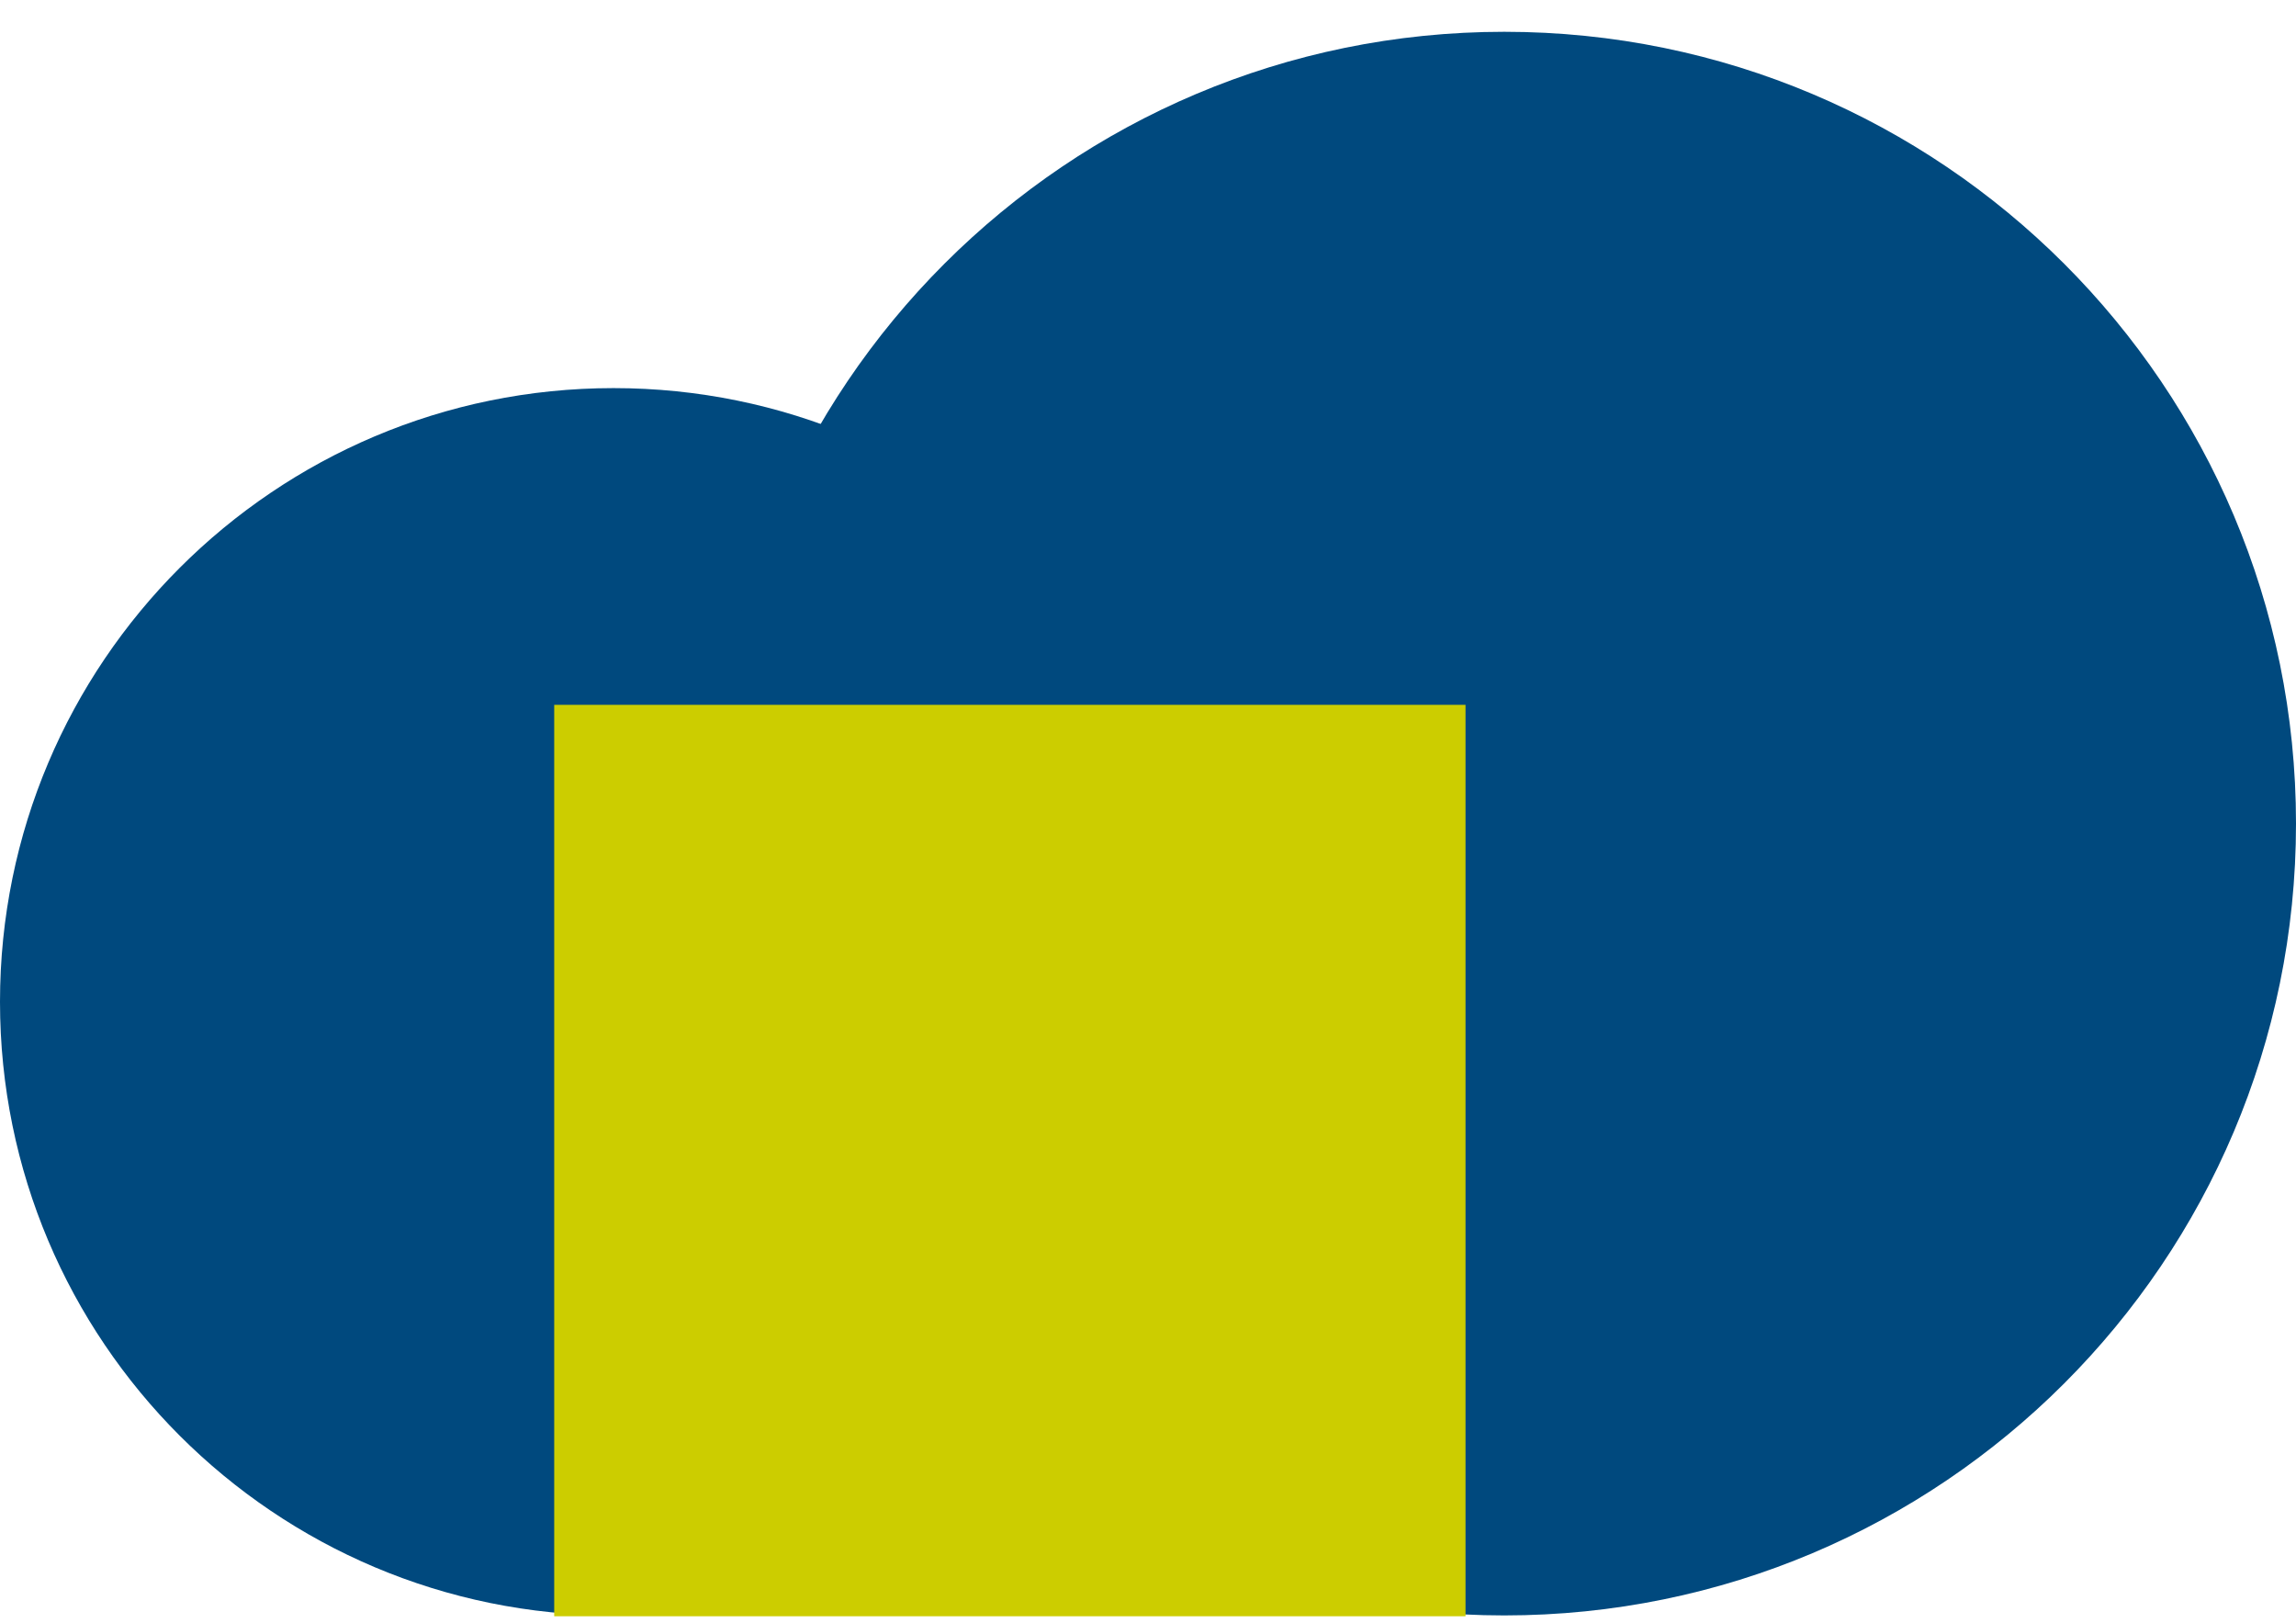
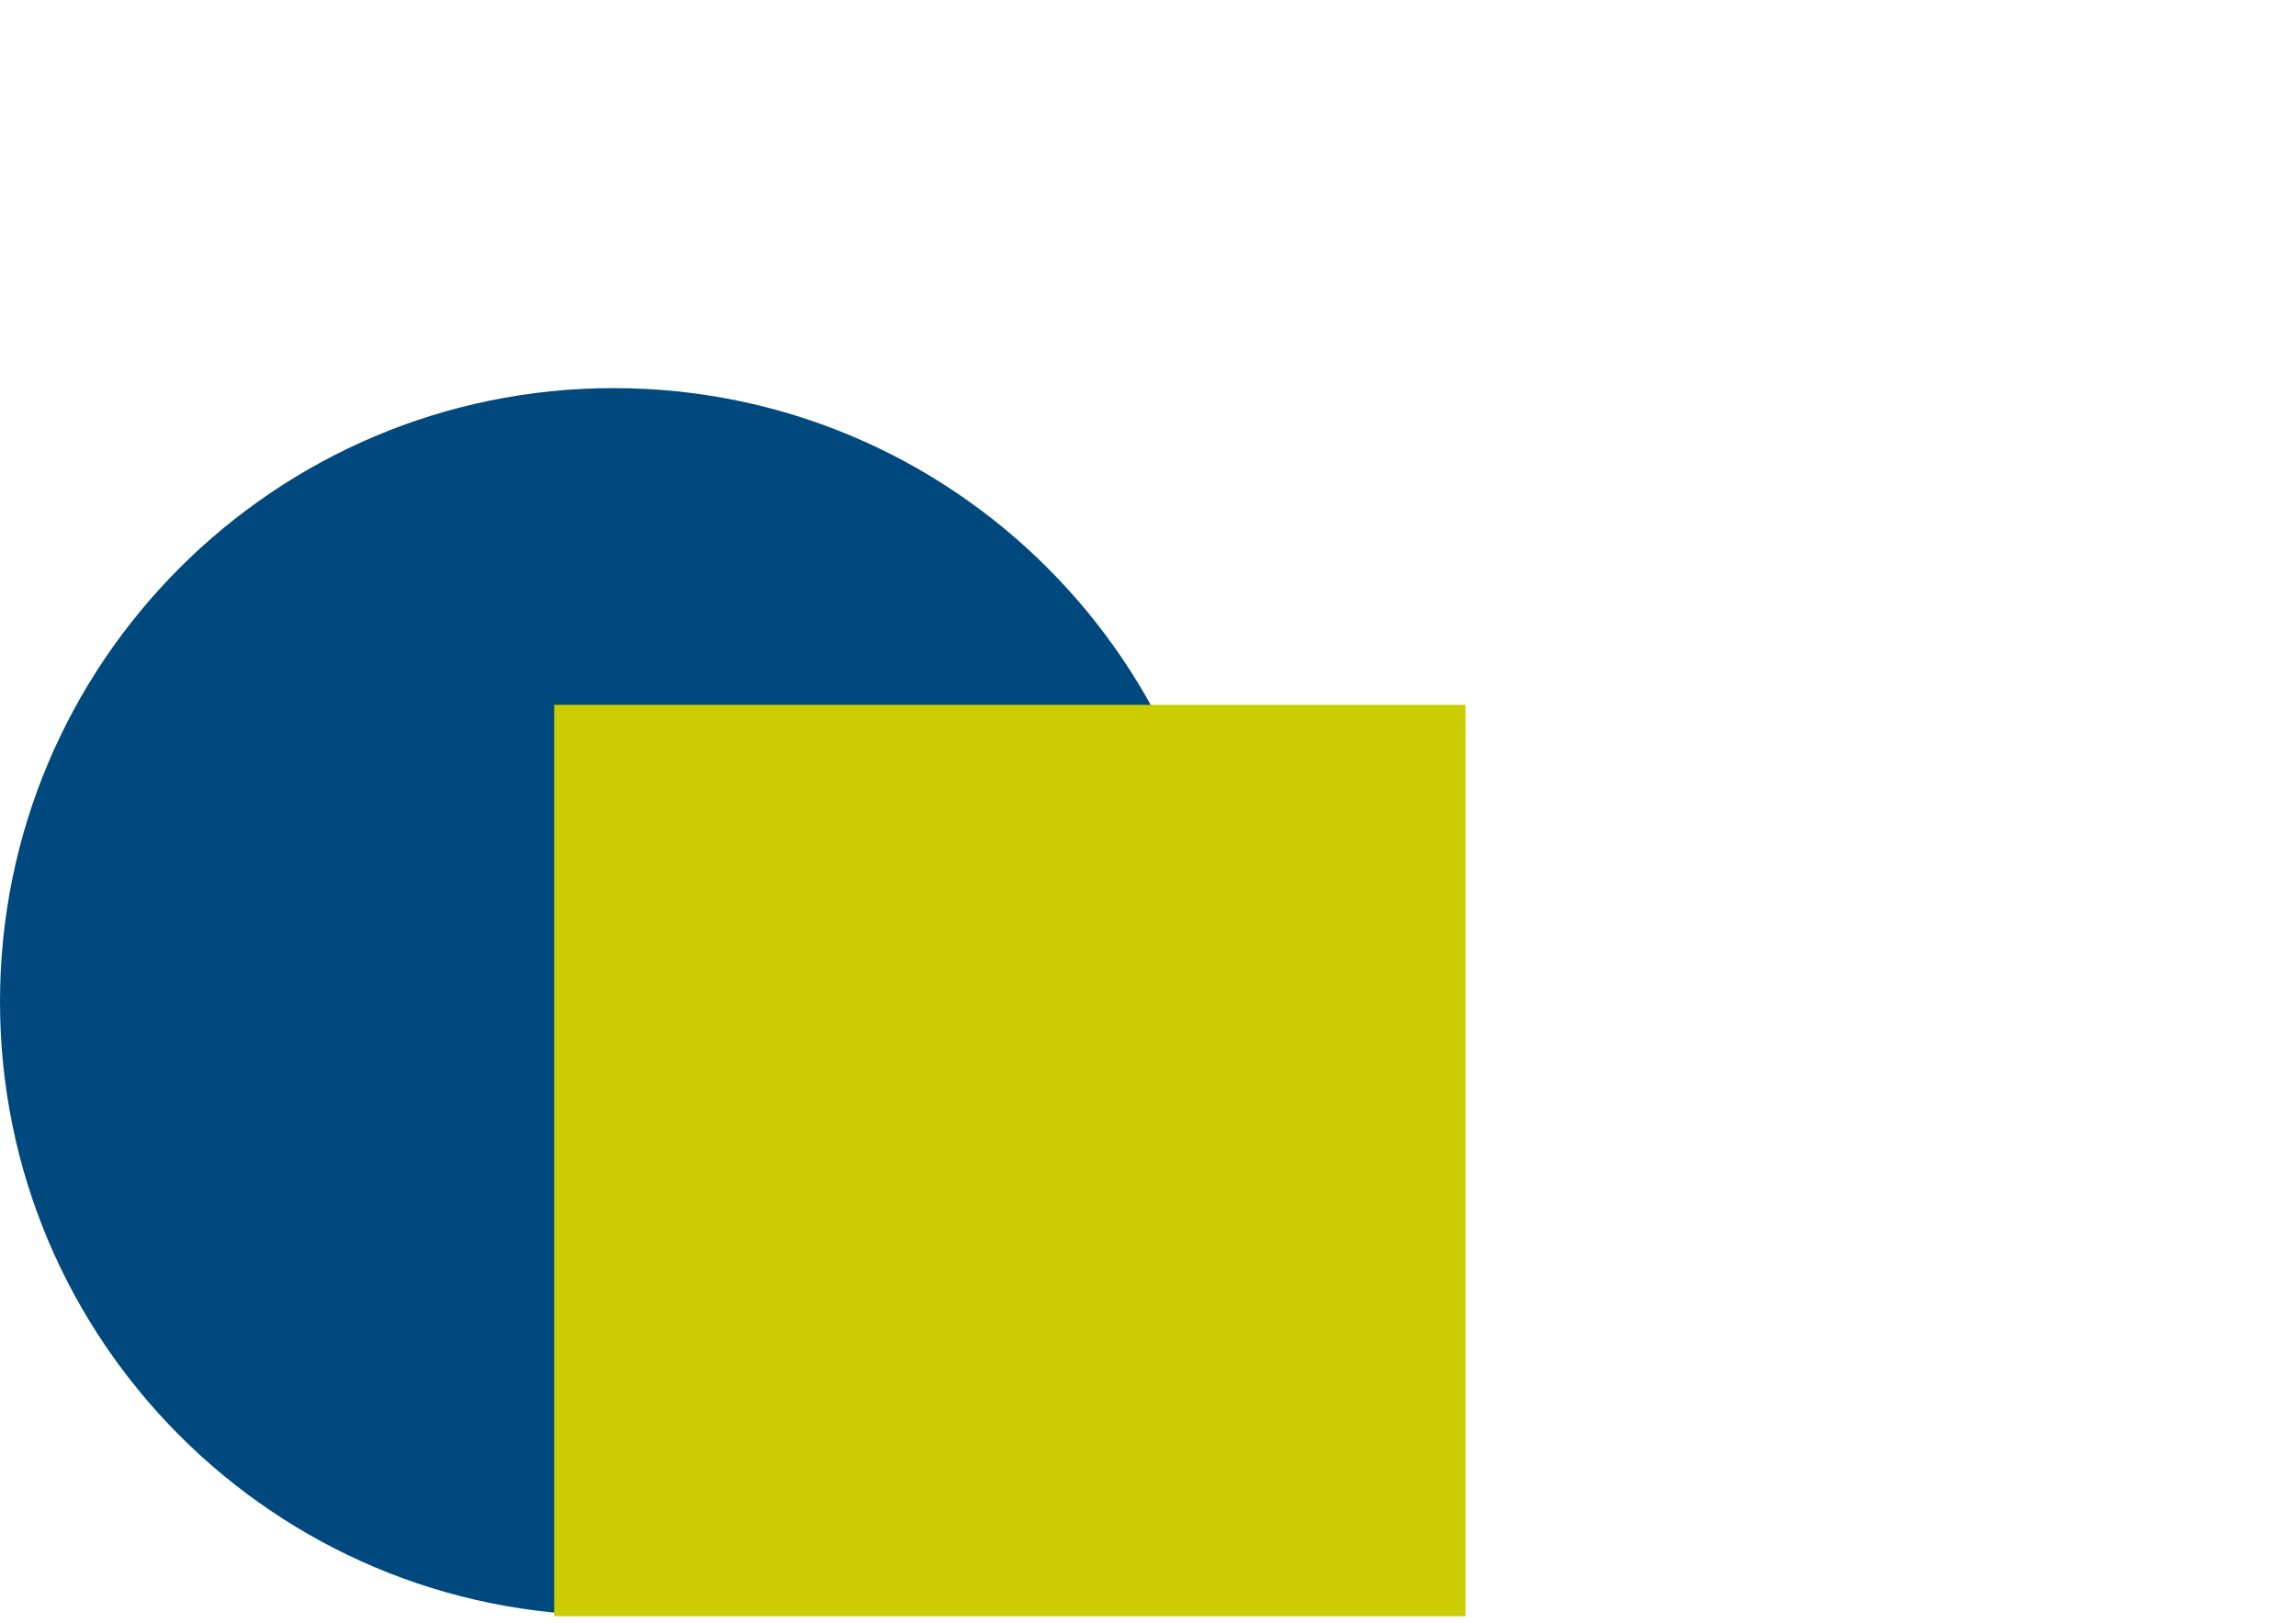
<svg xmlns="http://www.w3.org/2000/svg" width="58" height="41" viewBox="0 0 58 41" fill="none">
  <path fill-rule="evenodd" clip-rule="evenodd" d="M15.5 40.803C24.061 40.803 31 33.863 31 25.303C31 16.743 24.061 9.803 15.5 9.803C6.939 9.803 0 16.743 0 25.303C0 33.863 6.939 40.803 15.5 40.803Z" fill="#00497E" />
-   <path fill-rule="evenodd" clip-rule="evenodd" d="M38 40.803C49.046 40.803 58 31.849 58 20.803C58 9.757 49.046 0.803 38 0.803C26.954 0.803 18 9.757 18 20.803C18 31.849 26.954 40.803 38 40.803Z" fill="#00497E" />
  <path fill-rule="evenodd" clip-rule="evenodd" d="M14 40.824H37.021V17.803H14V40.824Z" fill="#CCCD00" />
</svg>